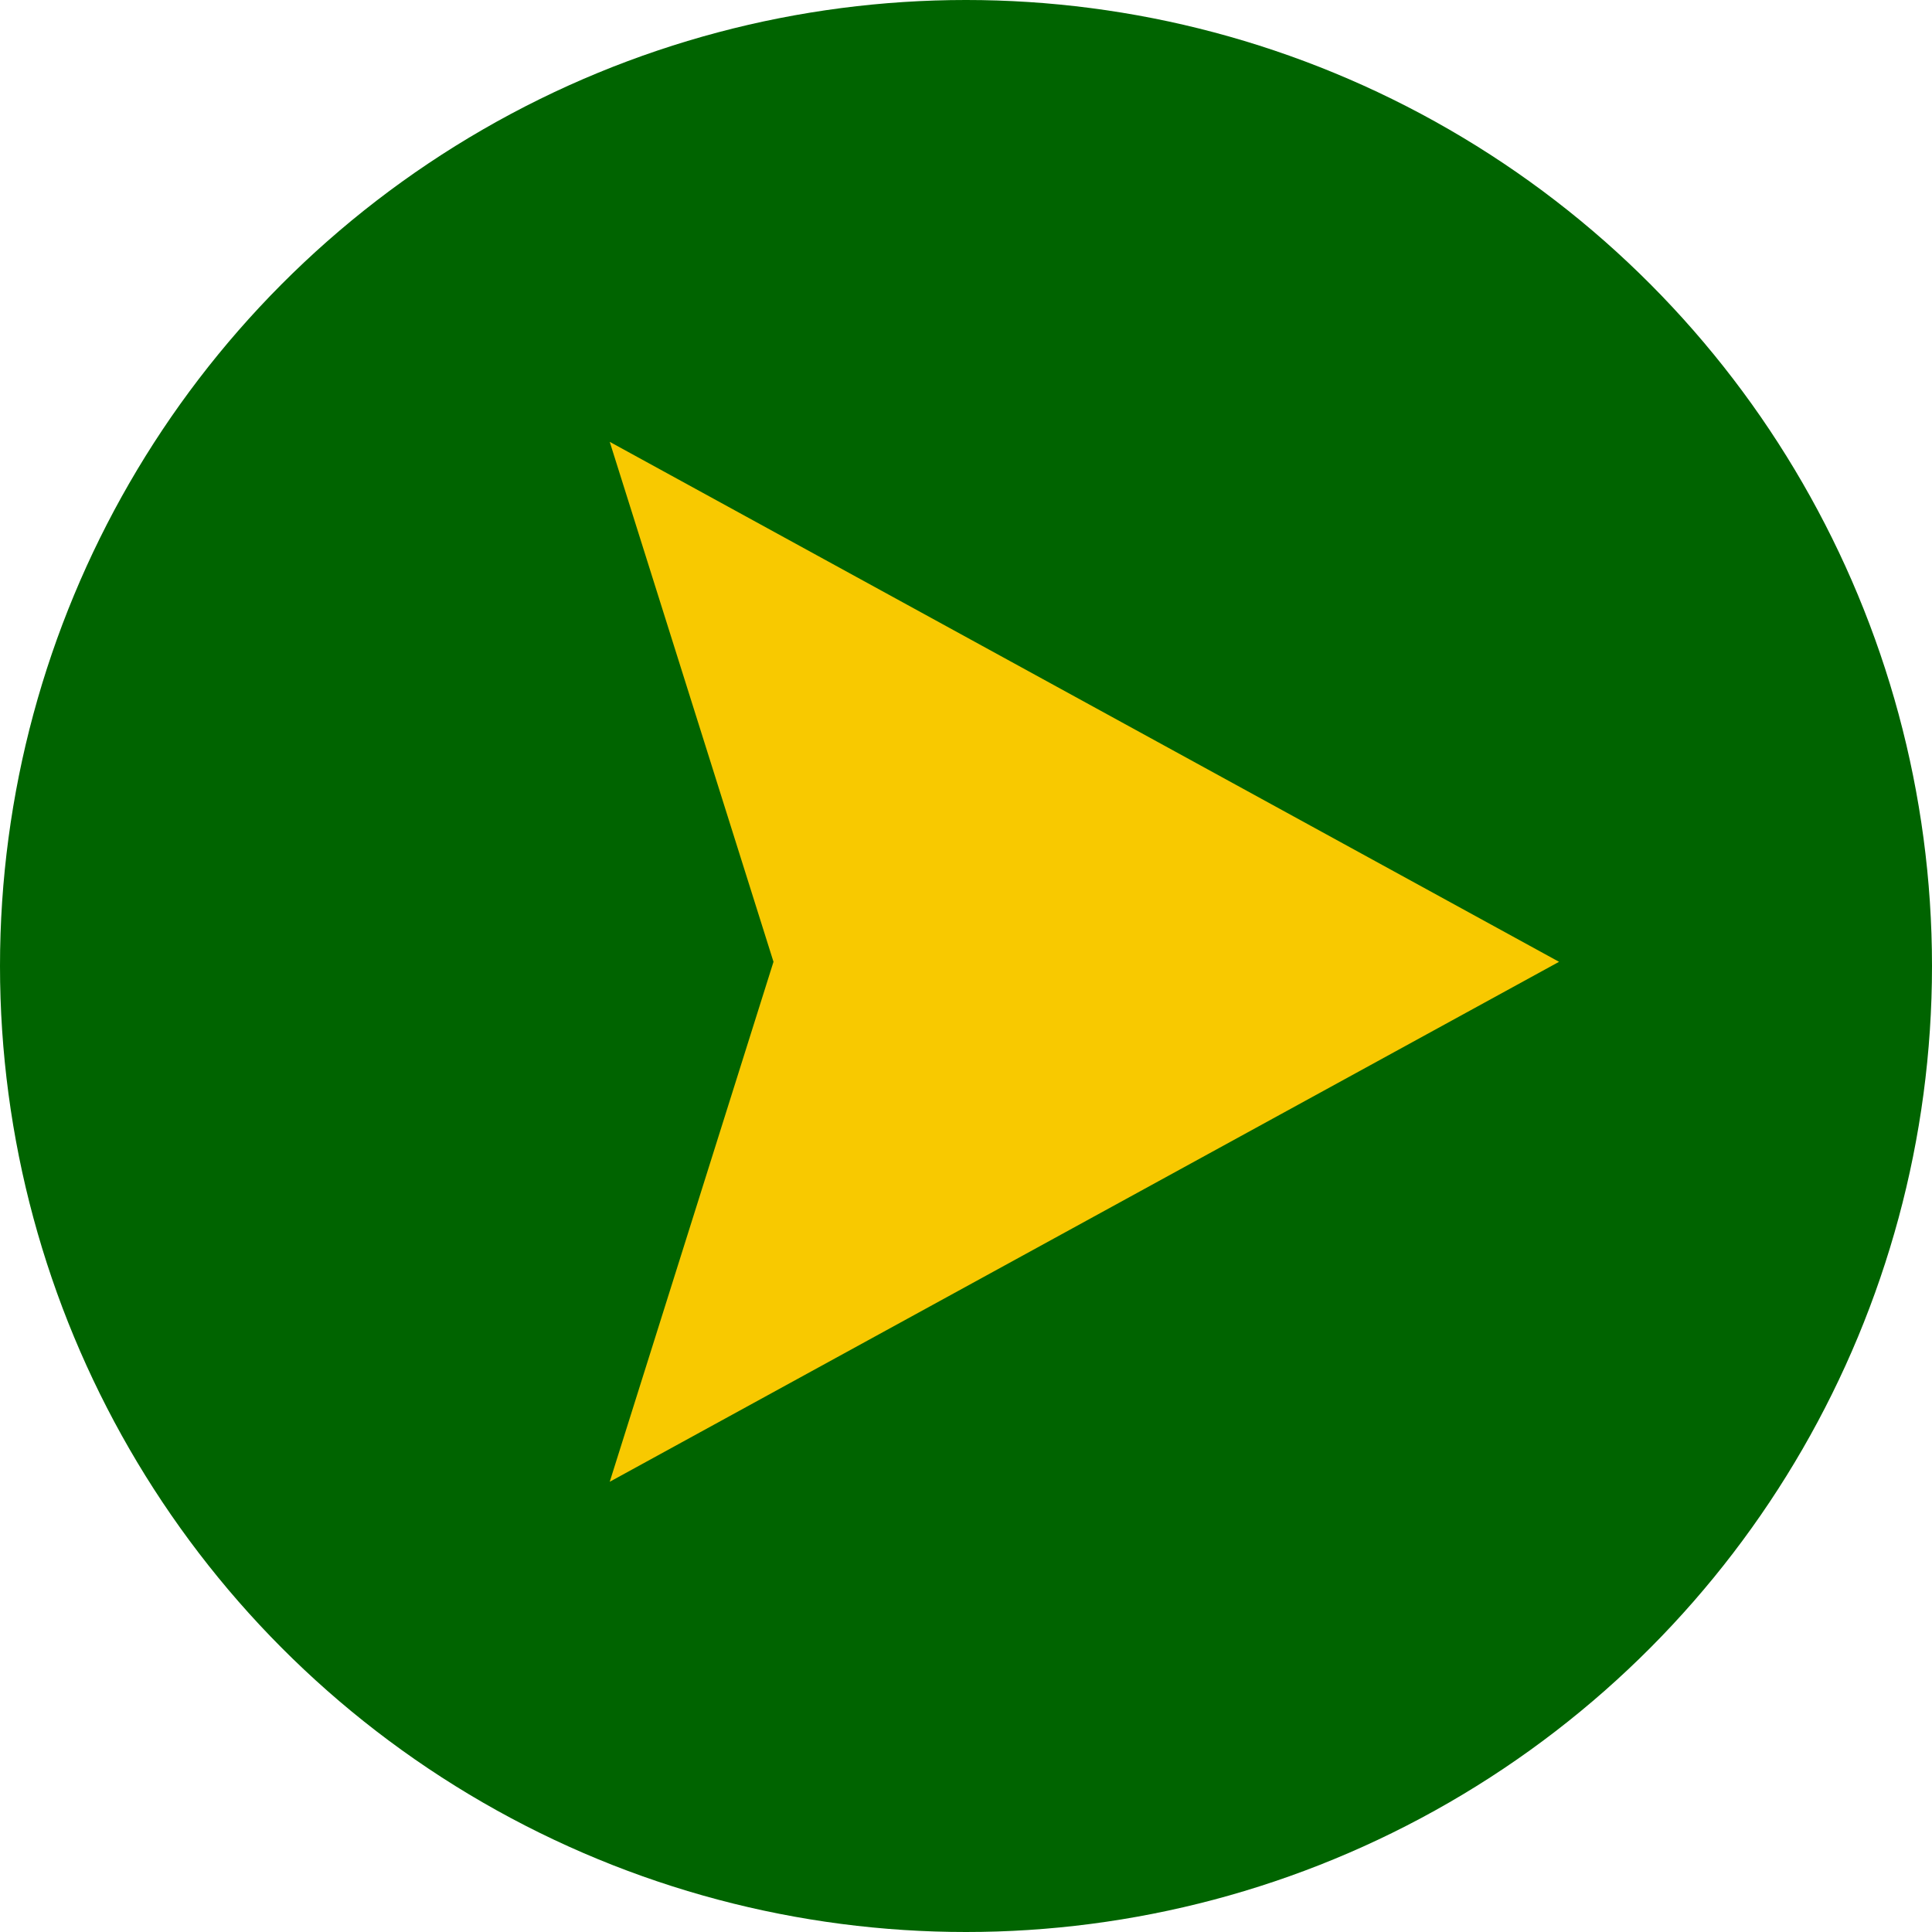
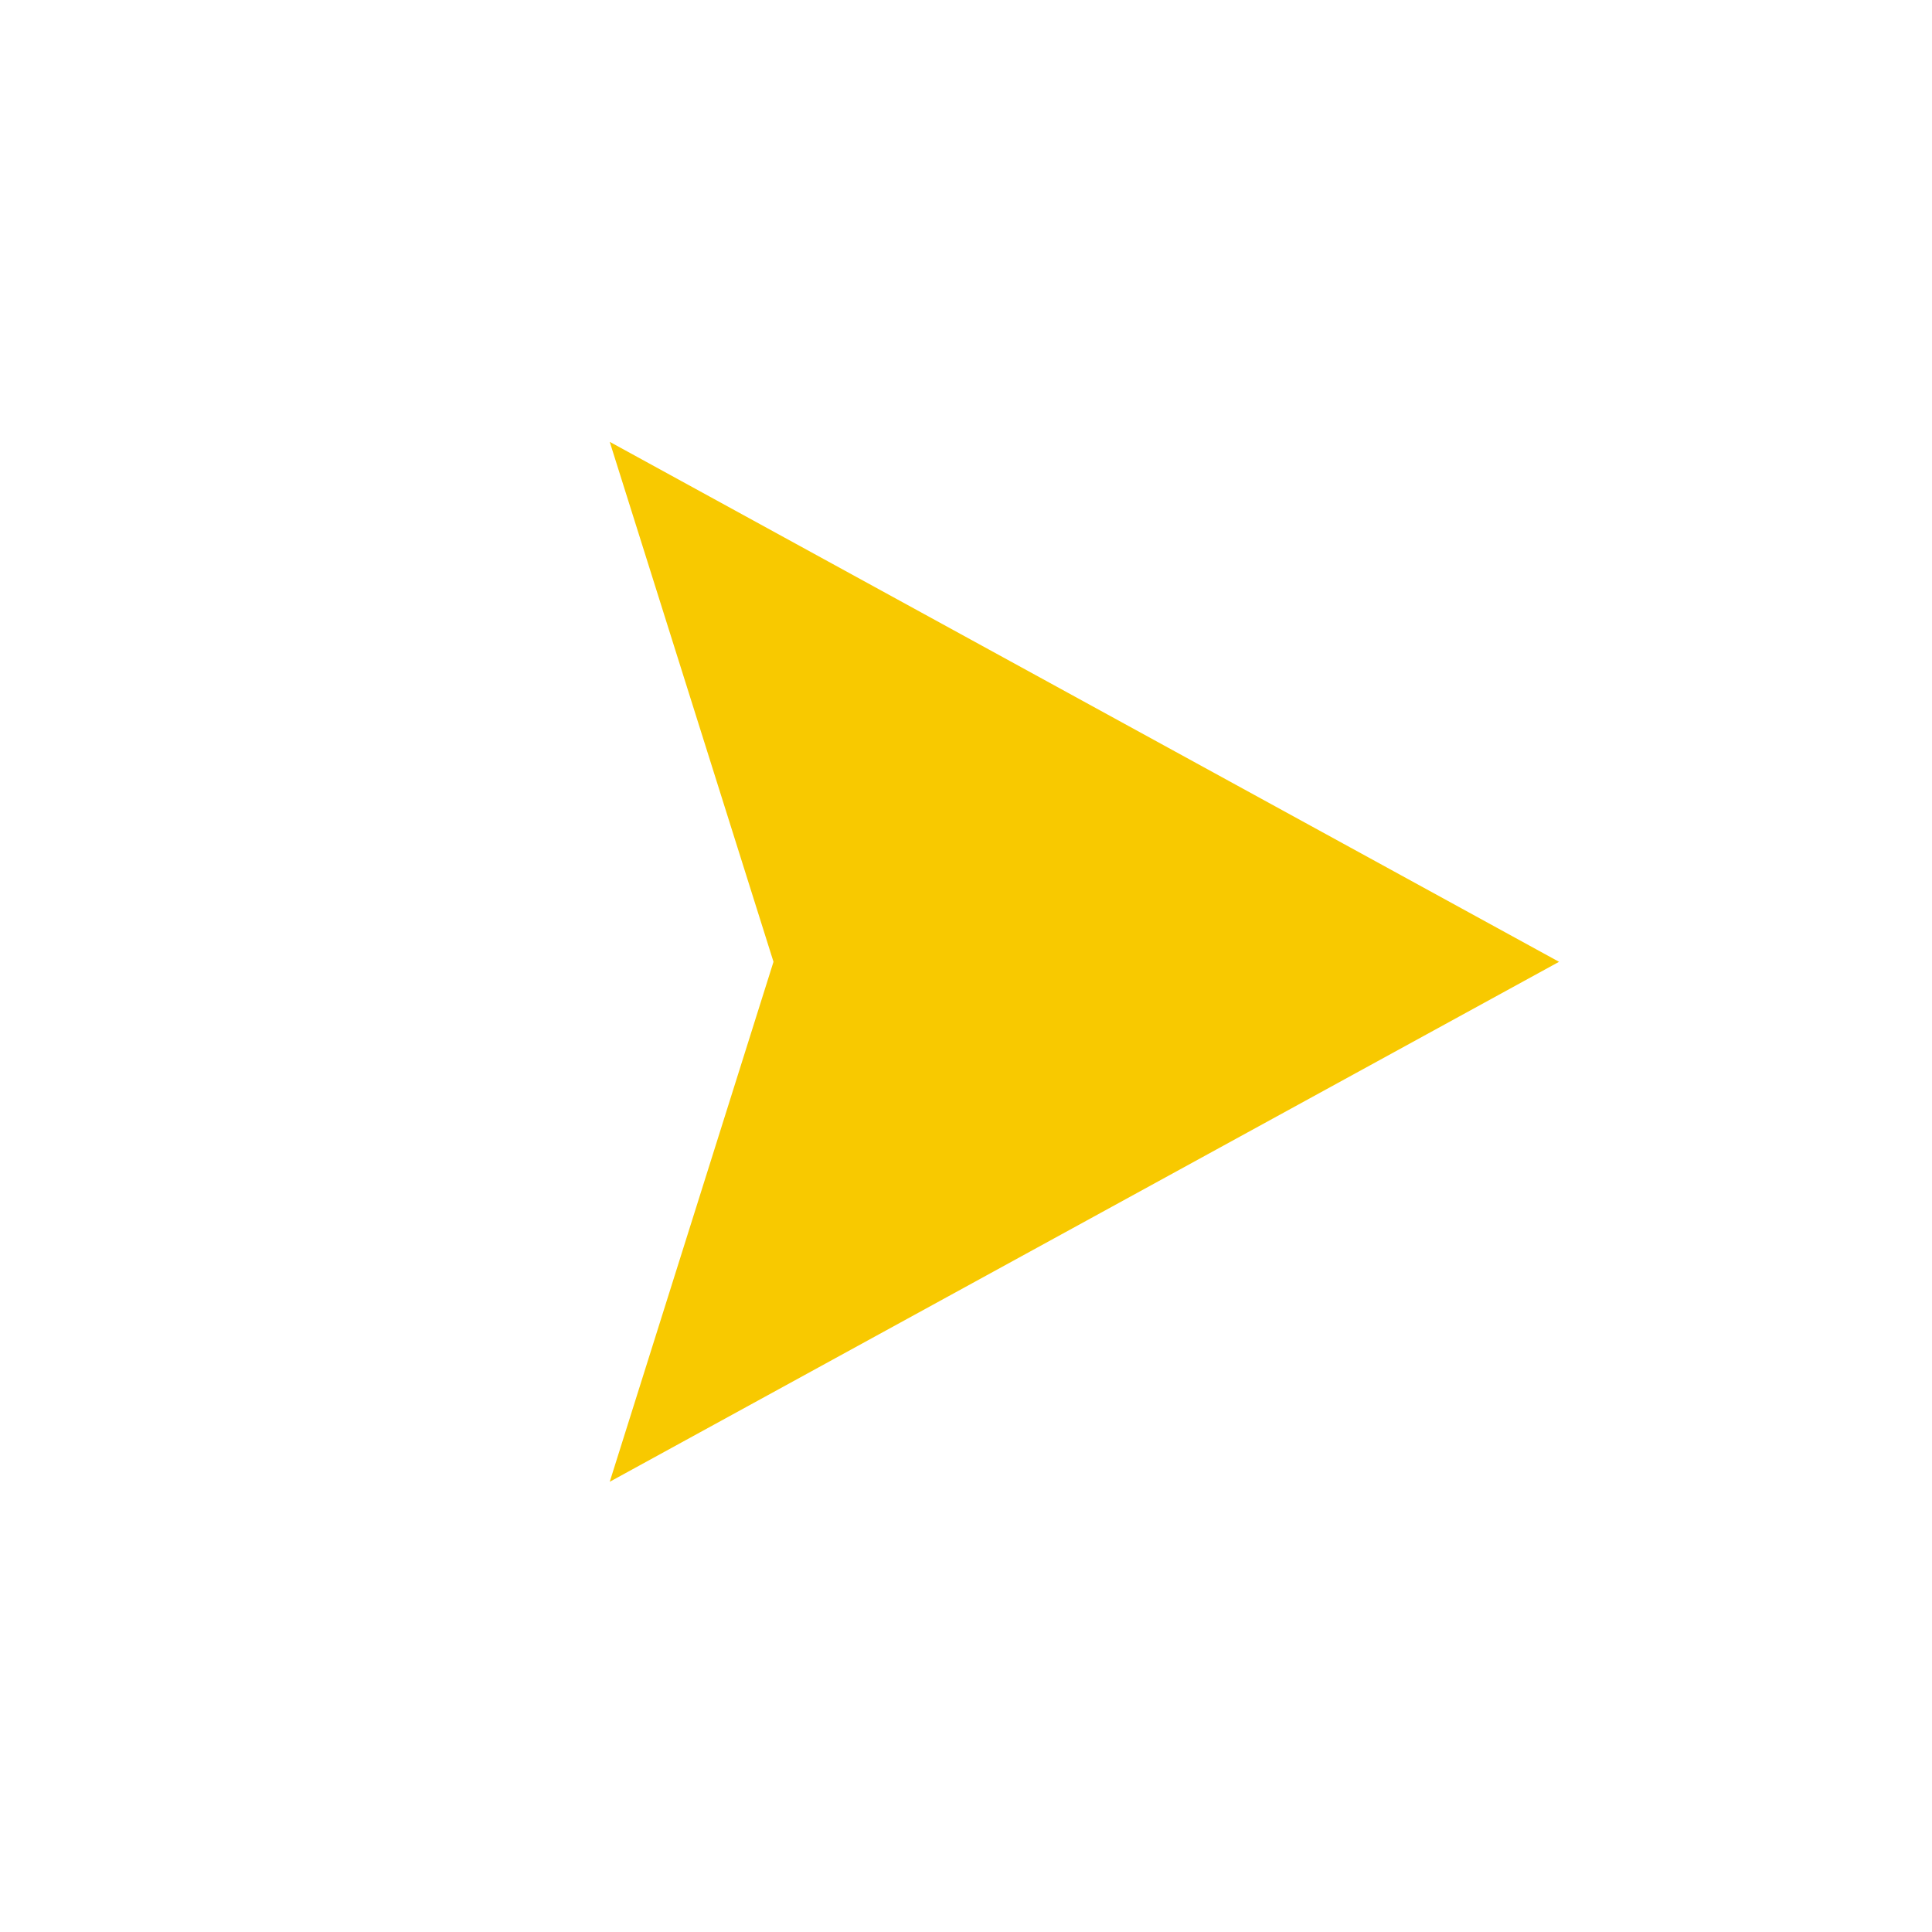
<svg xmlns="http://www.w3.org/2000/svg" data-name="Layer 1" fill="#000000" height="1844" preserveAspectRatio="xMidYMid meet" version="1" viewBox="578.0 578.0 1844.0 1844.0" width="1844" zoomAndPan="magnify">
  <g id="change1_1">
-     <circle cx="1500" cy="1500" fill="#006400" r="922" />
-   </g>
+     </g>
  <g id="change2_1">
    <path d="M2066.04 1496L1159.96 999.72 1316.26 1496 1159.96 1992.28 2066.04 1496z" fill="#f8c900" />
  </g>
</svg>